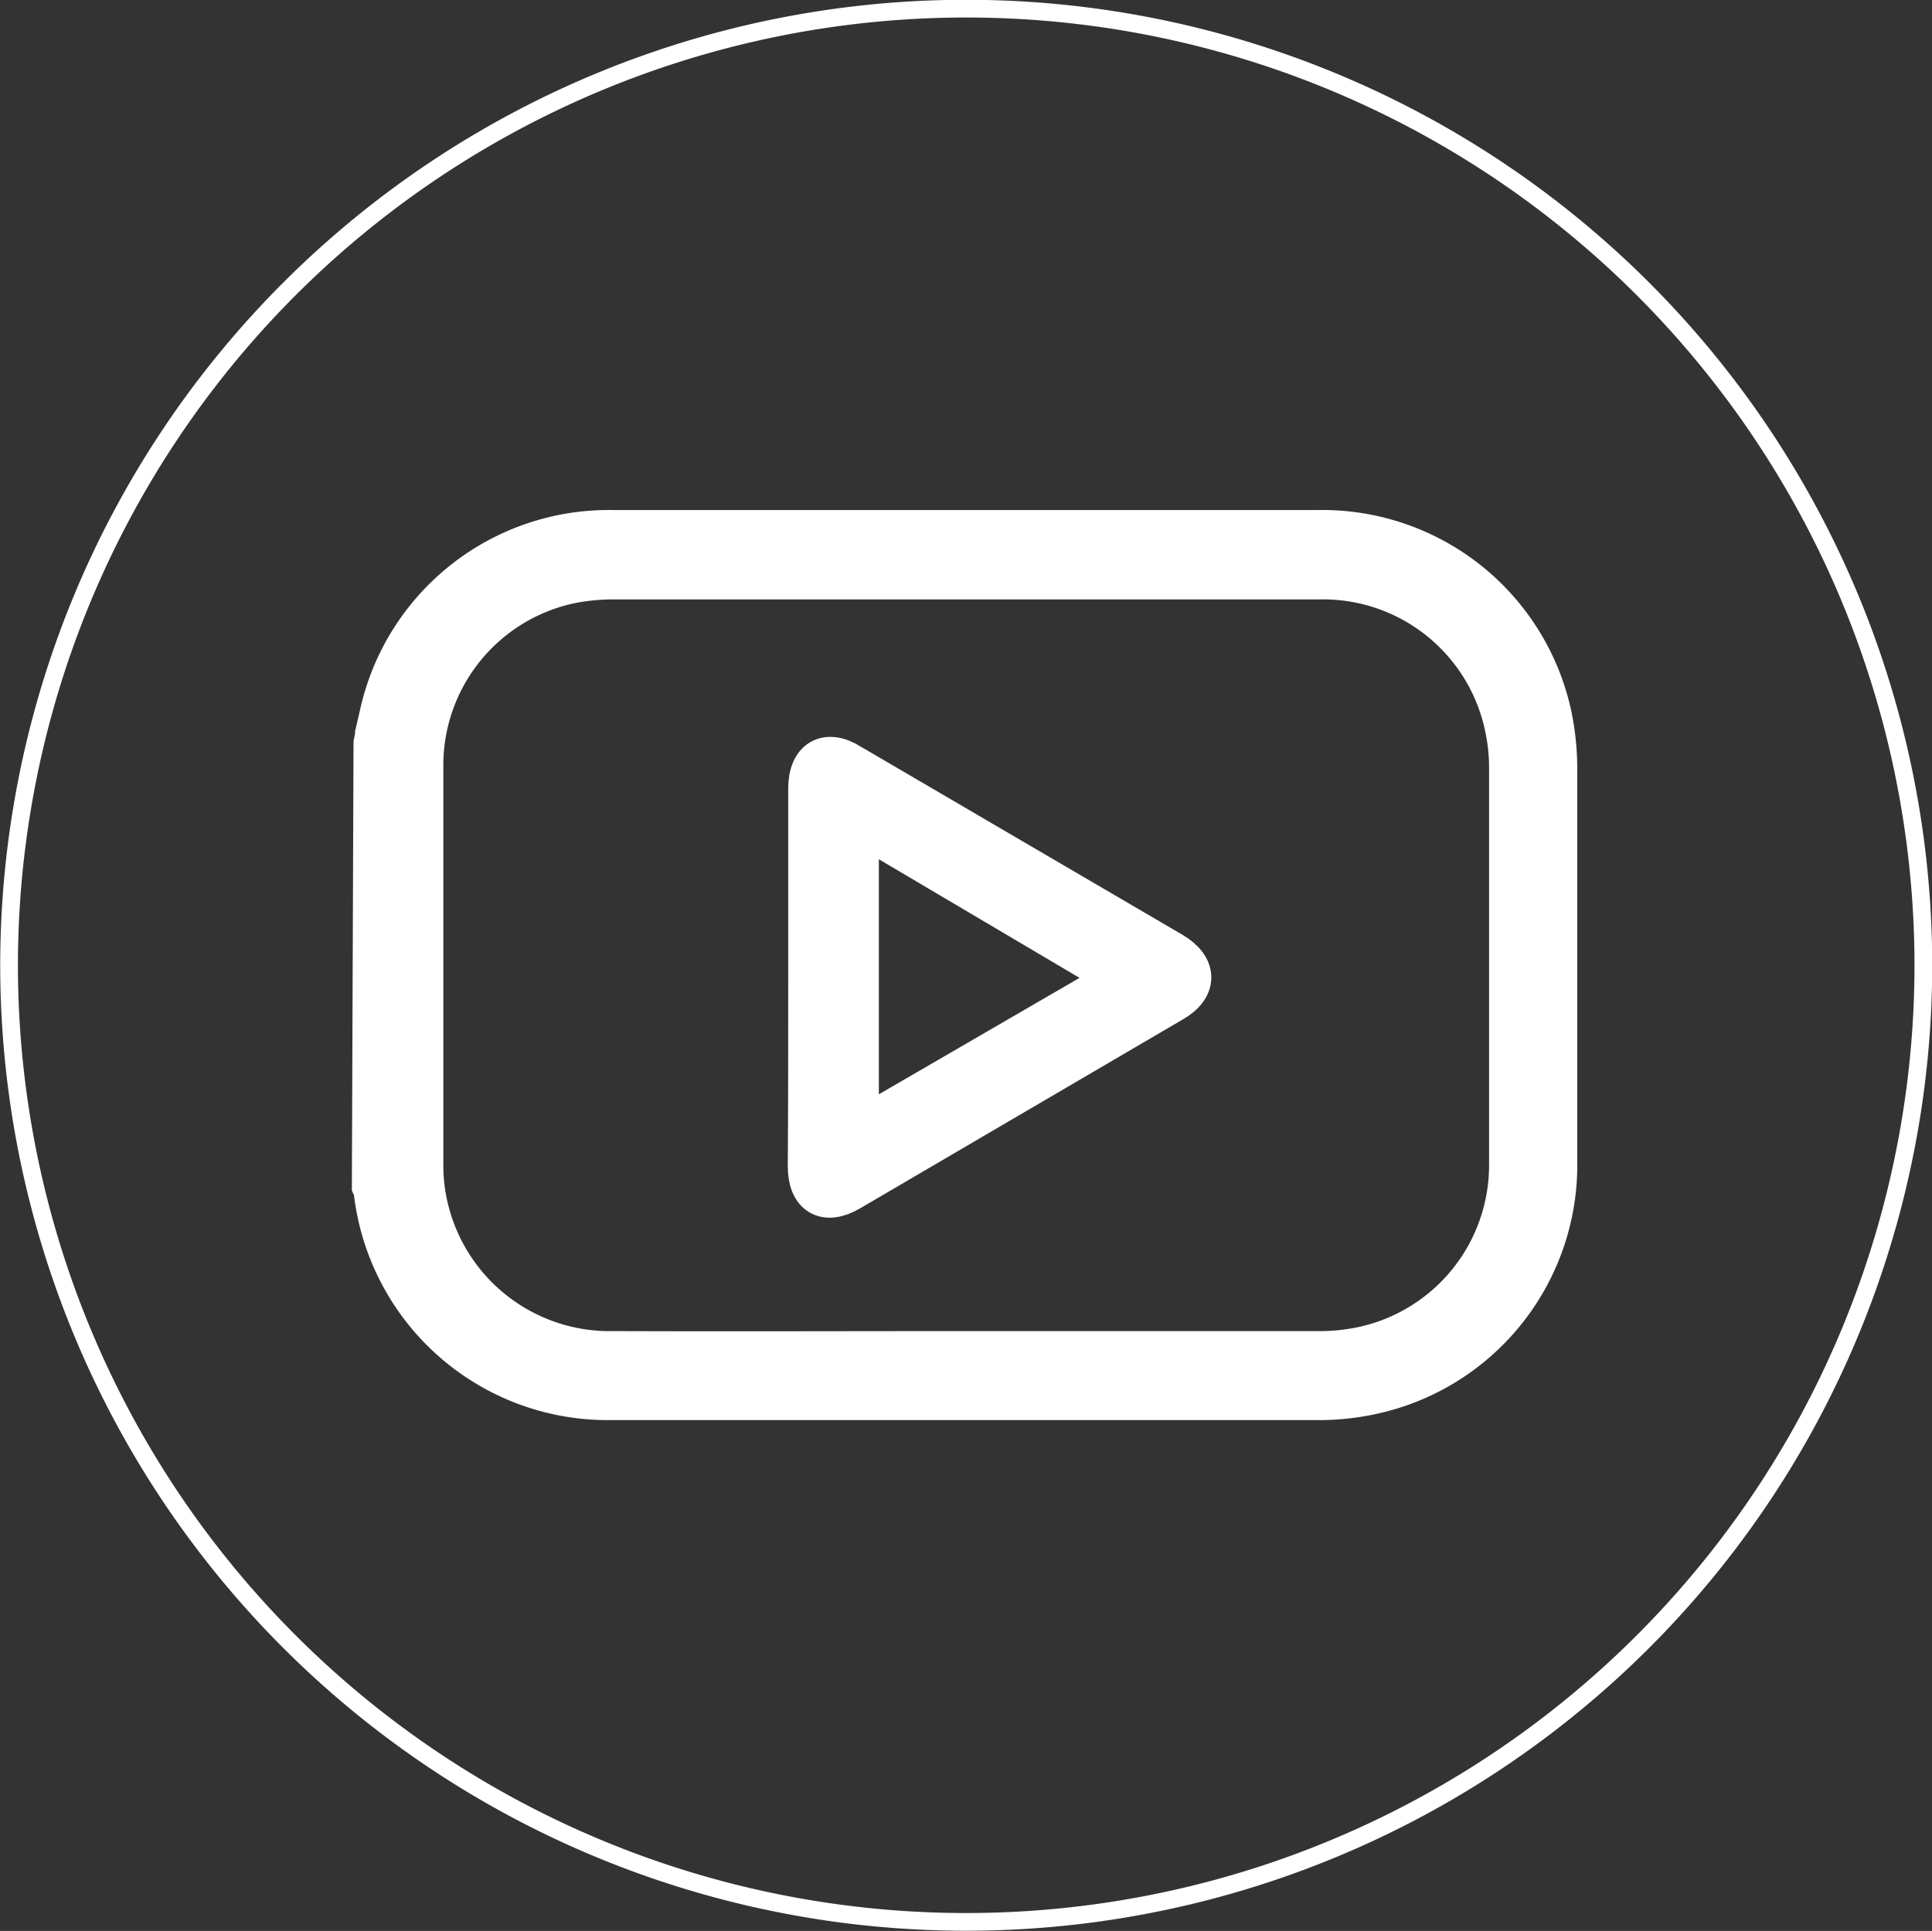
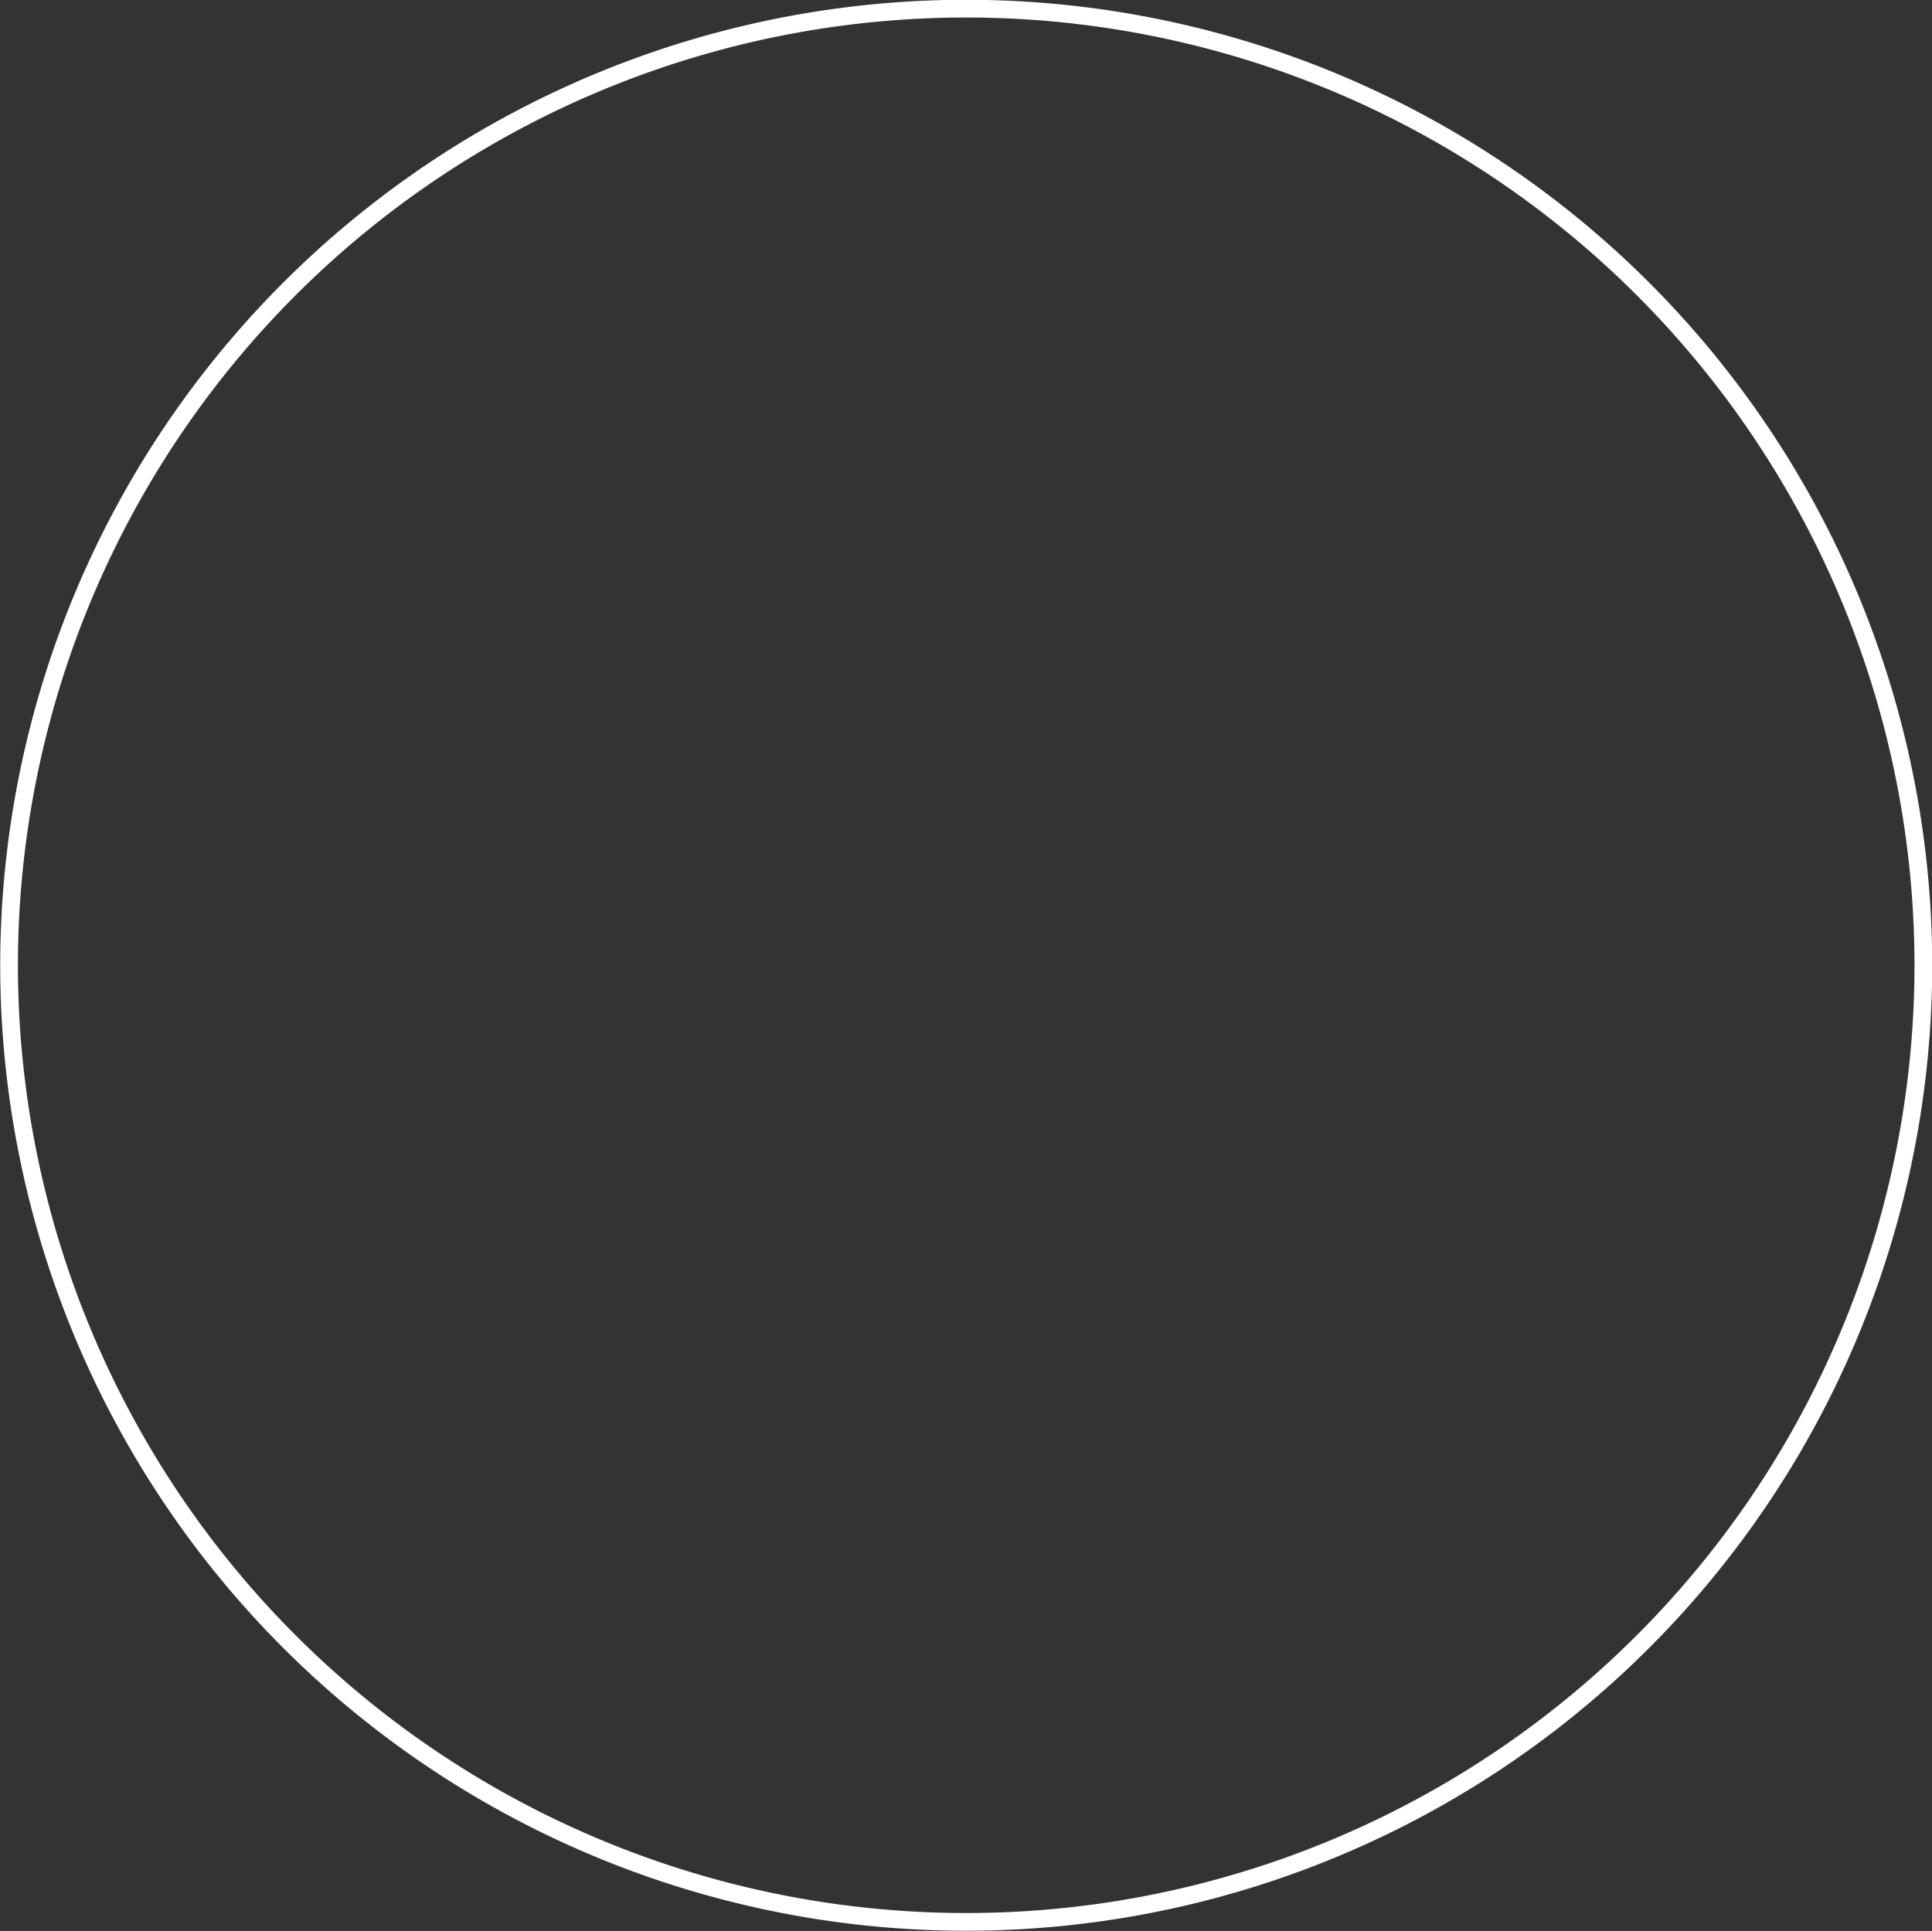
<svg xmlns="http://www.w3.org/2000/svg" id="Слой_1" data-name="Слой 1" viewBox="0 0 46.89 46.87">
  <rect x="0" y="0" width="46.89" height="46.87" fill="#333333" stroke="none" />
  <defs>
    <style> .cls-1 { fill: none; stroke-width: 0.43px; } .cls-1, .cls-2 { stroke: #fff; stroke-miterlimit: 10; } .cls-2 { fill: #fff; } </style>
  </defs>
  <path class="cls-1" d="M23.45,46.67h0A23.23,23.23,0,0,1,.22,23.44h0A23.23,23.23,0,0,1,23.45.23h0A23.23,23.23,0,0,1,46.68,23.44h0A23.23,23.23,0,0,1,23.45,46.67Z" transform="translate(0 -0.02)" />
  <g>
-     <path class="cls-2" d="M9.08,18.06c.05-.25.1-.51.16-.76a5.68,5.68,0,0,1,5.62-4.4H32a5.68,5.68,0,0,1,5.65,4.5,6.33,6.33,0,0,1,.13,1.31q0,4.74,0,9.48a5.68,5.68,0,0,1-3.89,5.5,6,6,0,0,1-1.87.3q-8.61,0-17.23,0a5.7,5.7,0,0,1-5.7-5,.61.61,0,0,0-.05-.18ZM23.42,32.83h8.5a5.15,5.15,0,0,0,1.11-.1,4.52,4.52,0,0,0,3.61-4.44c0-3.23,0-6.46,0-9.69a4.7,4.7,0,0,0-.1-.91A4.52,4.52,0,0,0,32,14.07H14.91a5.29,5.29,0,0,0-1.06.1,4.52,4.52,0,0,0-3.59,4.43c0,3.24,0,6.47,0,9.71a4.41,4.41,0,0,0,.09.89,4.54,4.54,0,0,0,4.54,3.63C17.73,32.84,20.58,32.83,23.42,32.83Z" transform="translate(0 -0.02)" />
-     <path class="cls-2" d="M19.63,23.76c0-1.53,0-3.07,0-4.6,0-.7.43-.95,1-.59l7.83,4.58c.58.35.59.84,0,1.18l-7.84,4.59c-.6.35-1,.1-1-.59C19.63,26.81,19.63,25.28,19.63,23.76Zm7.56,0L20.83,20v7.45Z" transform="translate(0 -0.02)" />
-   </g>
+     </g>
</svg>